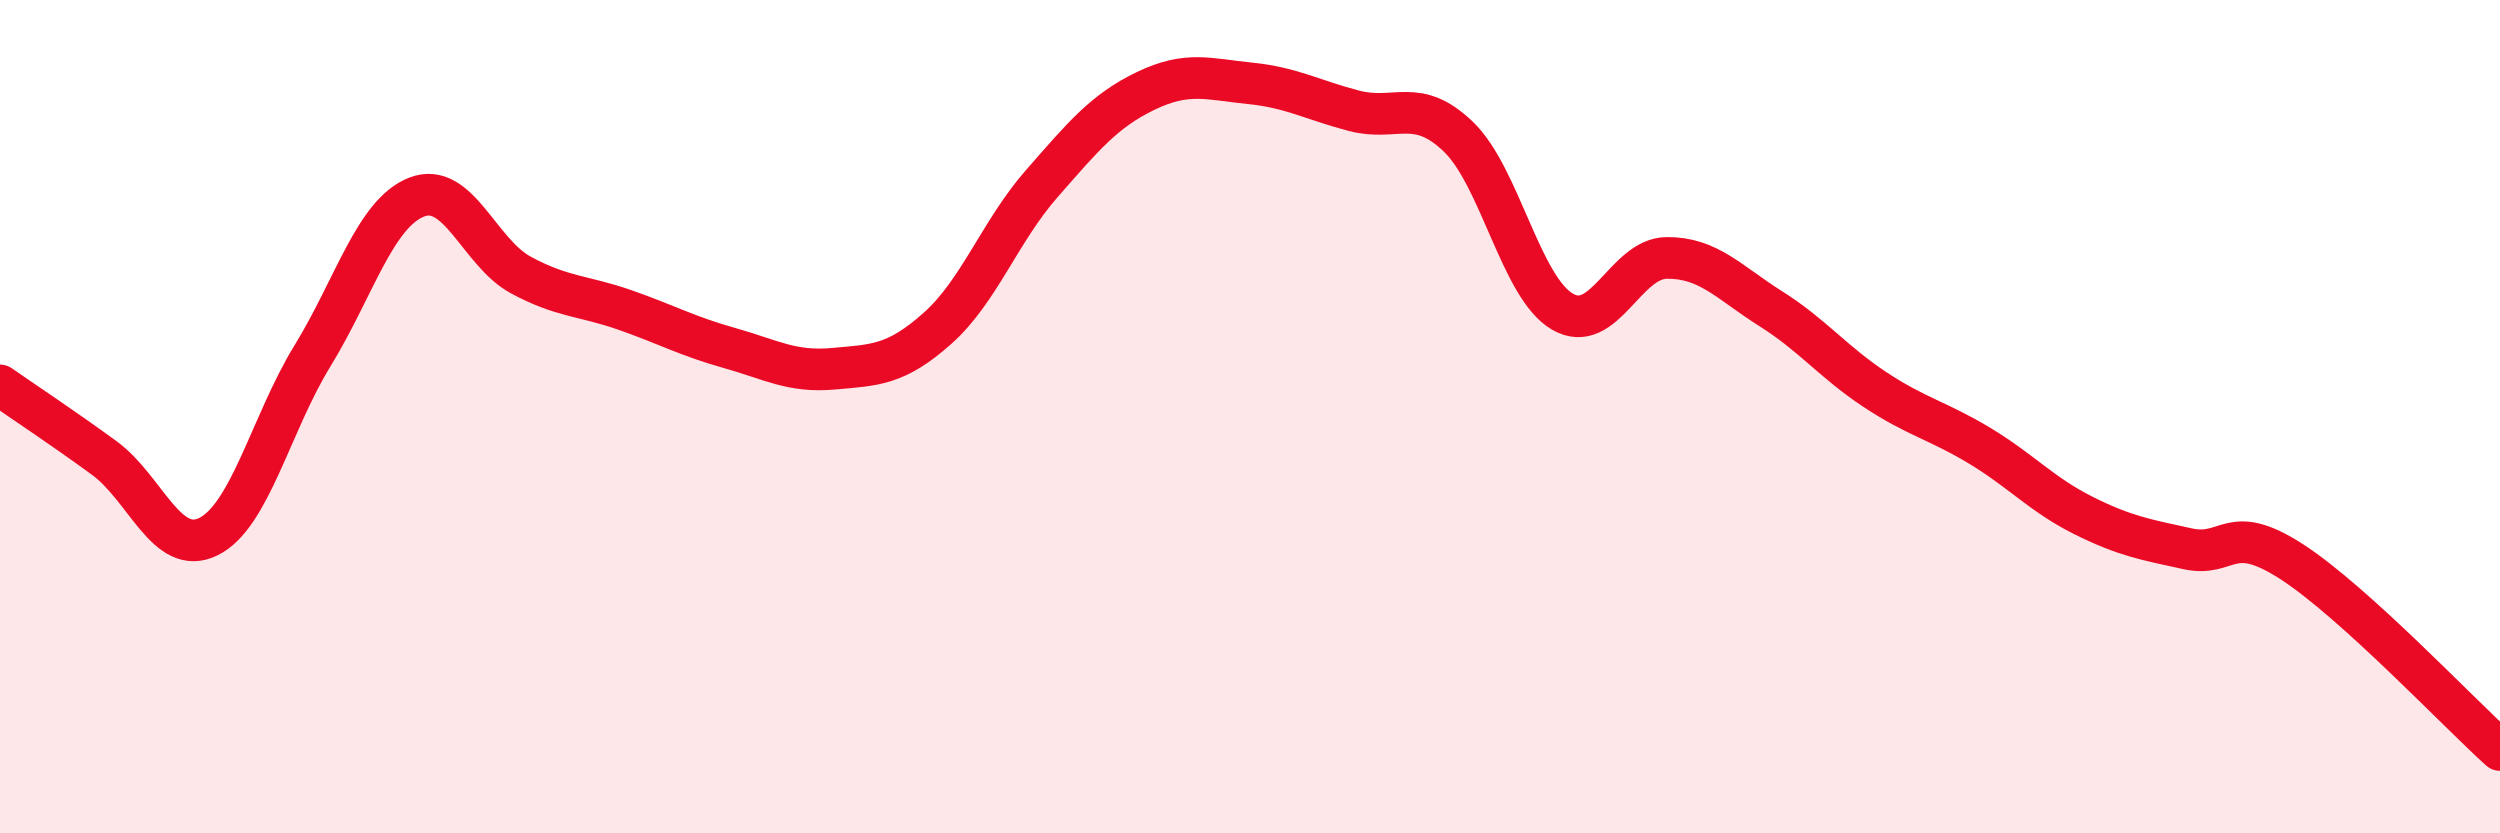
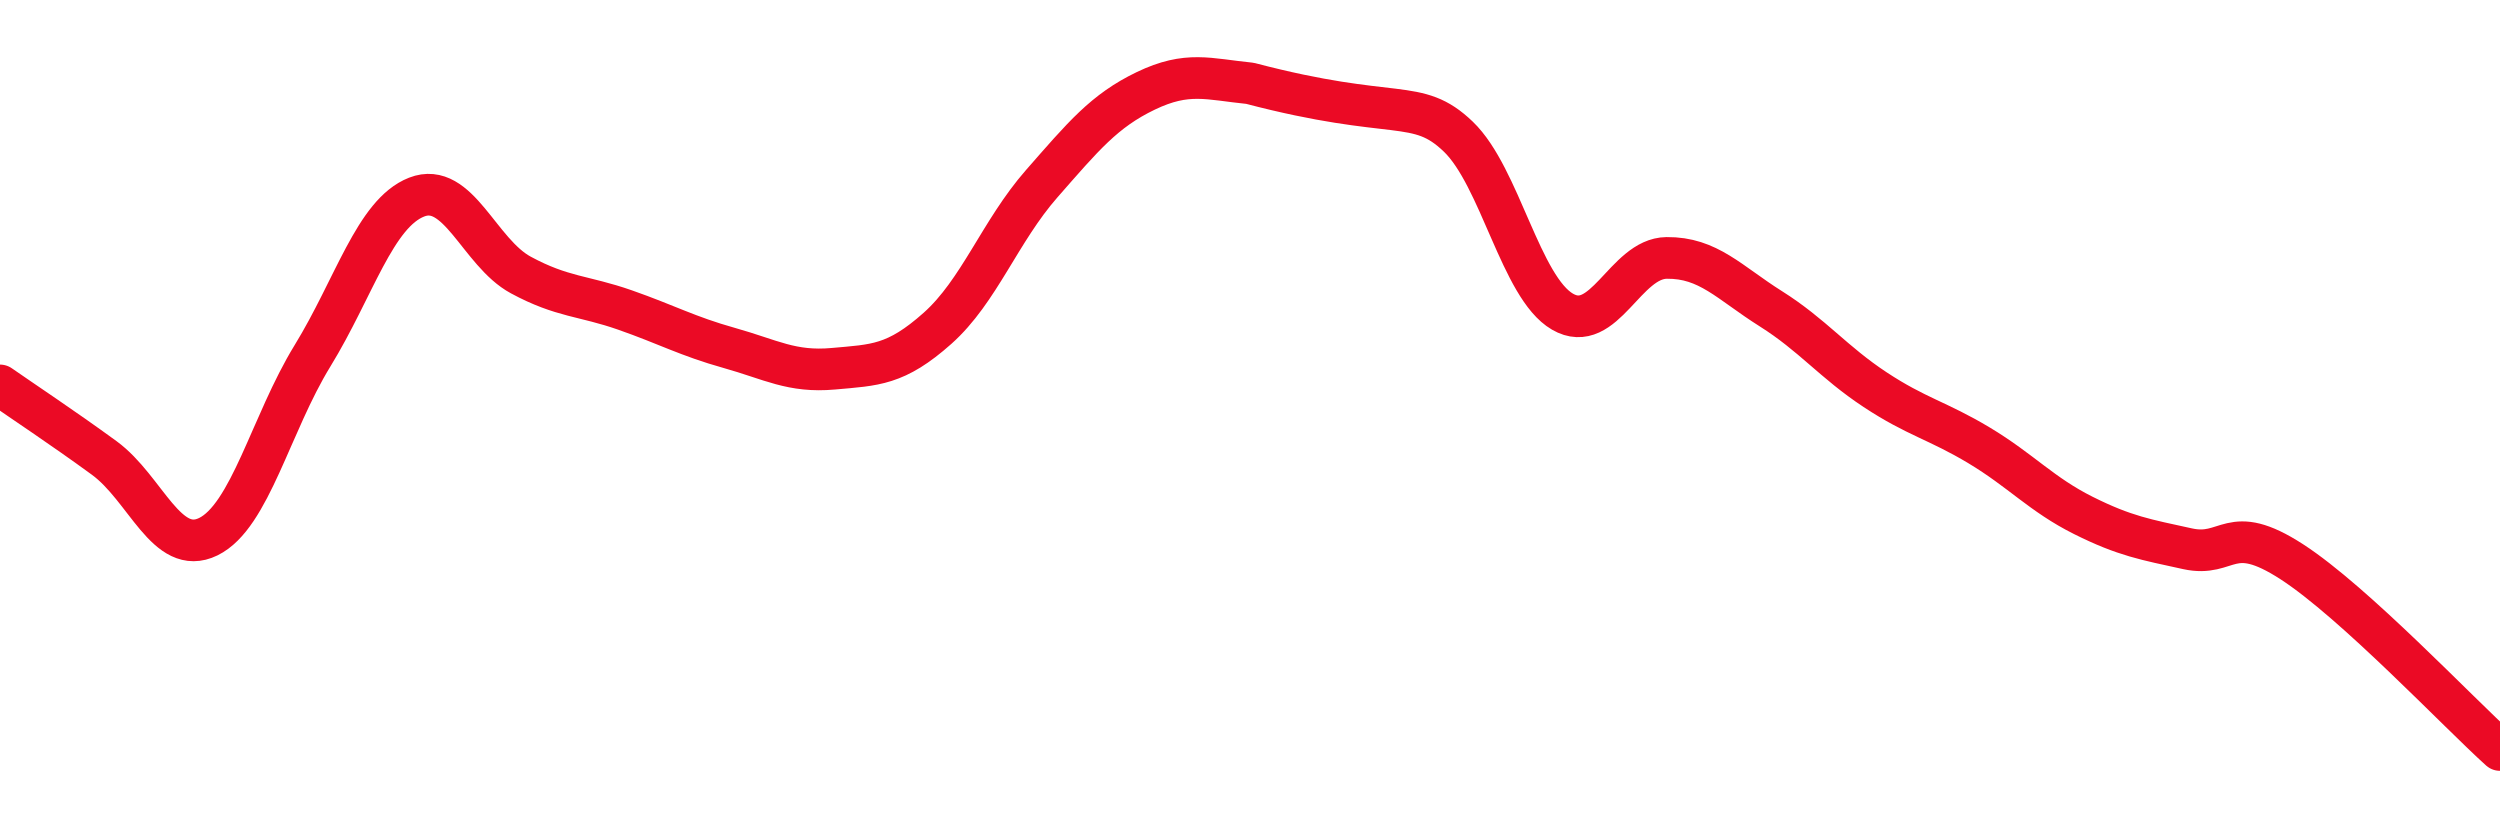
<svg xmlns="http://www.w3.org/2000/svg" width="60" height="20" viewBox="0 0 60 20">
-   <path d="M 0,9.25 C 0.5,9.6 1.5,10.26 2.5,10.99 C 3.5,11.72 4,13.37 5,12.88 C 6,12.39 6.5,10.17 7.5,8.54 C 8.5,6.91 9,5.12 10,4.73 C 11,4.34 11.5,6.06 12.5,6.6 C 13.5,7.14 14,7.09 15,7.44 C 16,7.79 16.5,8.07 17.5,8.35 C 18.5,8.63 19,8.94 20,8.85 C 21,8.76 21.5,8.77 22.5,7.88 C 23.5,6.99 24,5.55 25,4.41 C 26,3.27 26.5,2.66 27.5,2.18 C 28.5,1.7 29,1.9 30,2 C 31,2.1 31.5,2.4 32.5,2.66 C 33.5,2.92 34,2.32 35,3.28 C 36,4.24 36.5,6.9 37.5,7.48 C 38.5,8.06 39,6.2 40,6.19 C 41,6.18 41.5,6.78 42.5,7.41 C 43.5,8.04 44,8.69 45,9.35 C 46,10.01 46.5,10.09 47.5,10.69 C 48.5,11.29 49,11.87 50,12.37 C 51,12.87 51.5,12.95 52.5,13.17 C 53.5,13.39 53.5,12.51 55,13.48 C 56.5,14.45 59,17.1 60,18L60 20L0 20Z" fill="#EB0A25" opacity="0.1" stroke-linecap="round" stroke-linejoin="round" />
-   <path d="M 0,9.25 C 0.5,9.6 1.5,10.26 2.5,10.99 C 3.5,11.72 4,13.37 5,12.88 C 6,12.39 6.5,10.17 7.5,8.54 C 8.5,6.91 9,5.12 10,4.73 C 11,4.34 11.5,6.06 12.5,6.6 C 13.5,7.14 14,7.09 15,7.44 C 16,7.79 16.5,8.07 17.5,8.35 C 18.5,8.63 19,8.94 20,8.85 C 21,8.76 21.5,8.77 22.5,7.88 C 23.5,6.99 24,5.55 25,4.41 C 26,3.27 26.5,2.66 27.5,2.18 C 28.5,1.7 29,1.9 30,2 C 31,2.1 31.5,2.4 32.5,2.66 C 33.5,2.92 34,2.32 35,3.28 C 36,4.24 36.5,6.9 37.5,7.48 C 38.5,8.06 39,6.2 40,6.19 C 41,6.18 41.5,6.78 42.5,7.41 C 43.5,8.04 44,8.69 45,9.35 C 46,10.01 46.5,10.09 47.5,10.69 C 48.5,11.29 49,11.87 50,12.37 C 51,12.87 51.5,12.95 52.5,13.17 C 53.5,13.39 53.5,12.51 55,13.48 C 56.5,14.45 59,17.1 60,18" stroke="#EB0A25" stroke-width="1" fill="none" stroke-linecap="round" stroke-linejoin="round" />
+   <path d="M 0,9.25 C 0.5,9.6 1.5,10.26 2.5,10.99 C 3.5,11.72 4,13.37 5,12.88 C 6,12.39 6.5,10.17 7.5,8.54 C 8.5,6.91 9,5.12 10,4.73 C 11,4.34 11.5,6.06 12.5,6.6 C 13.5,7.14 14,7.09 15,7.44 C 16,7.79 16.5,8.07 17.5,8.35 C 18.5,8.63 19,8.94 20,8.85 C 21,8.76 21.5,8.77 22.5,7.88 C 23.5,6.99 24,5.55 25,4.41 C 26,3.27 26.5,2.66 27.5,2.18 C 28.5,1.7 29,1.9 30,2 C 33.5,2.92 34,2.32 35,3.28 C 36,4.24 36.5,6.9 37.5,7.48 C 38.5,8.06 39,6.2 40,6.19 C 41,6.18 41.5,6.78 42.5,7.41 C 43.5,8.04 44,8.69 45,9.35 C 46,10.01 46.5,10.09 47.5,10.69 C 48.5,11.29 49,11.87 50,12.37 C 51,12.87 51.5,12.95 52.5,13.17 C 53.5,13.39 53.5,12.51 55,13.48 C 56.5,14.45 59,17.1 60,18" stroke="#EB0A25" stroke-width="1" fill="none" stroke-linecap="round" stroke-linejoin="round" />
</svg>